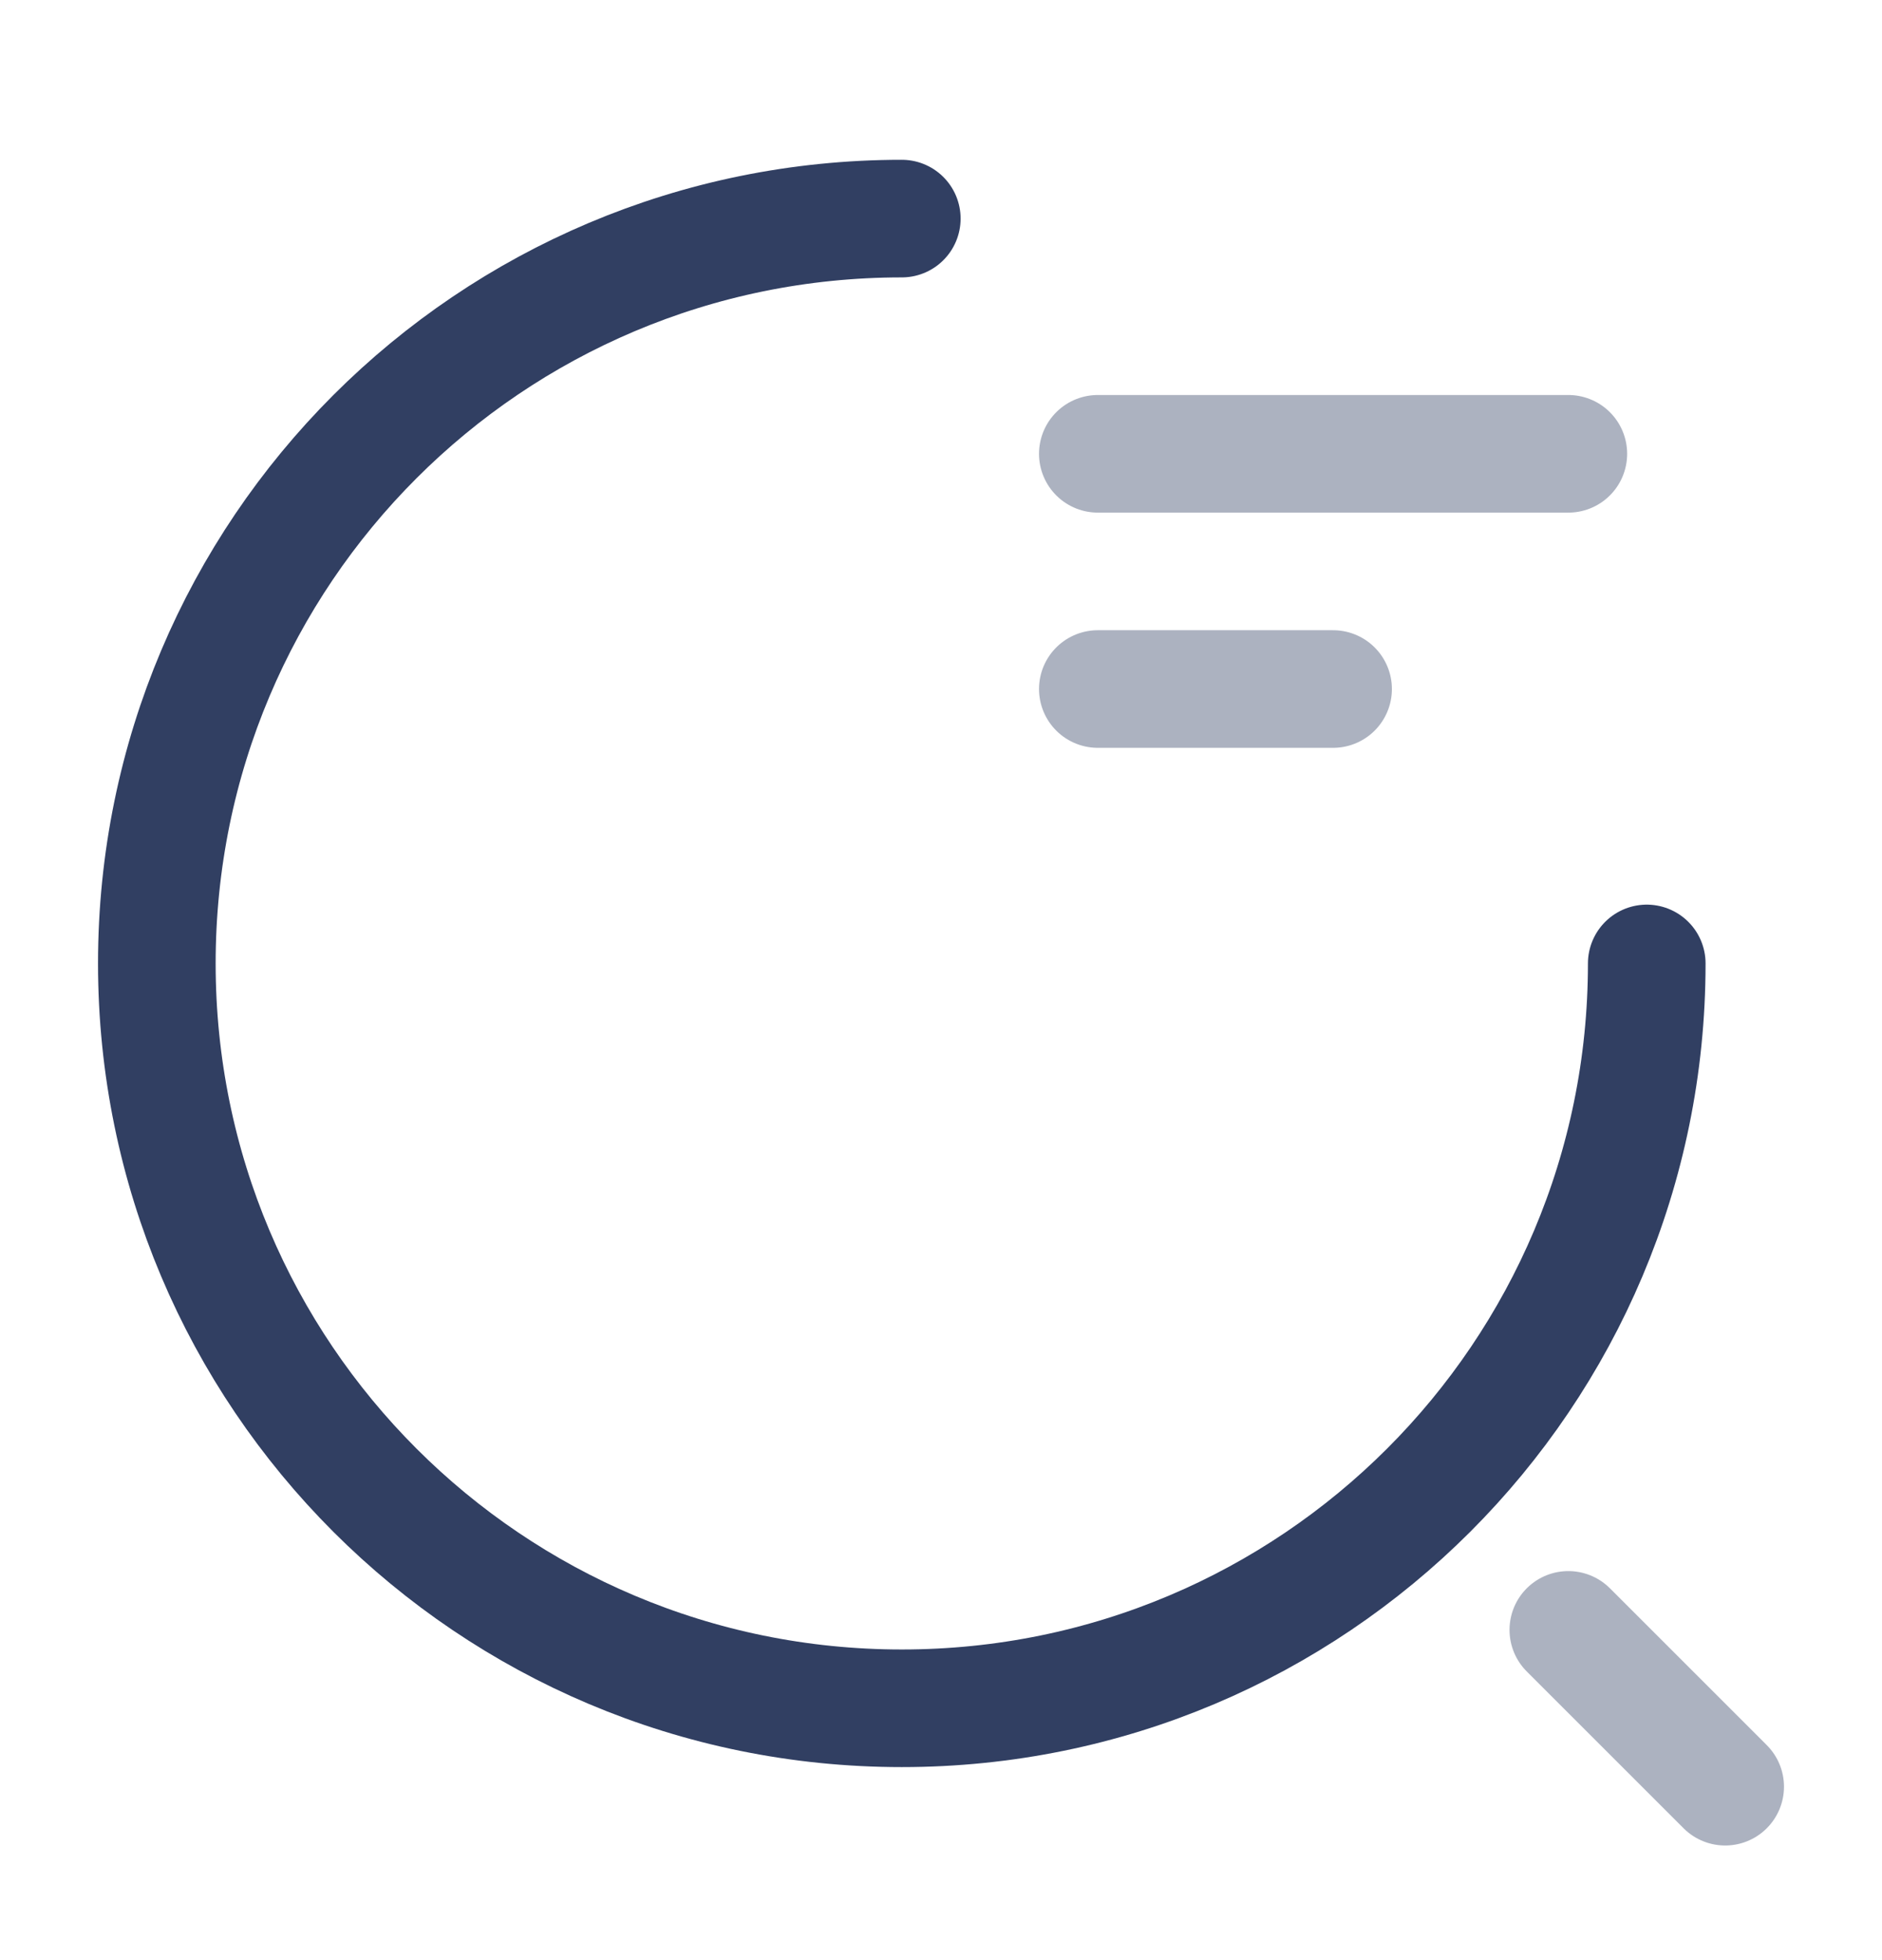
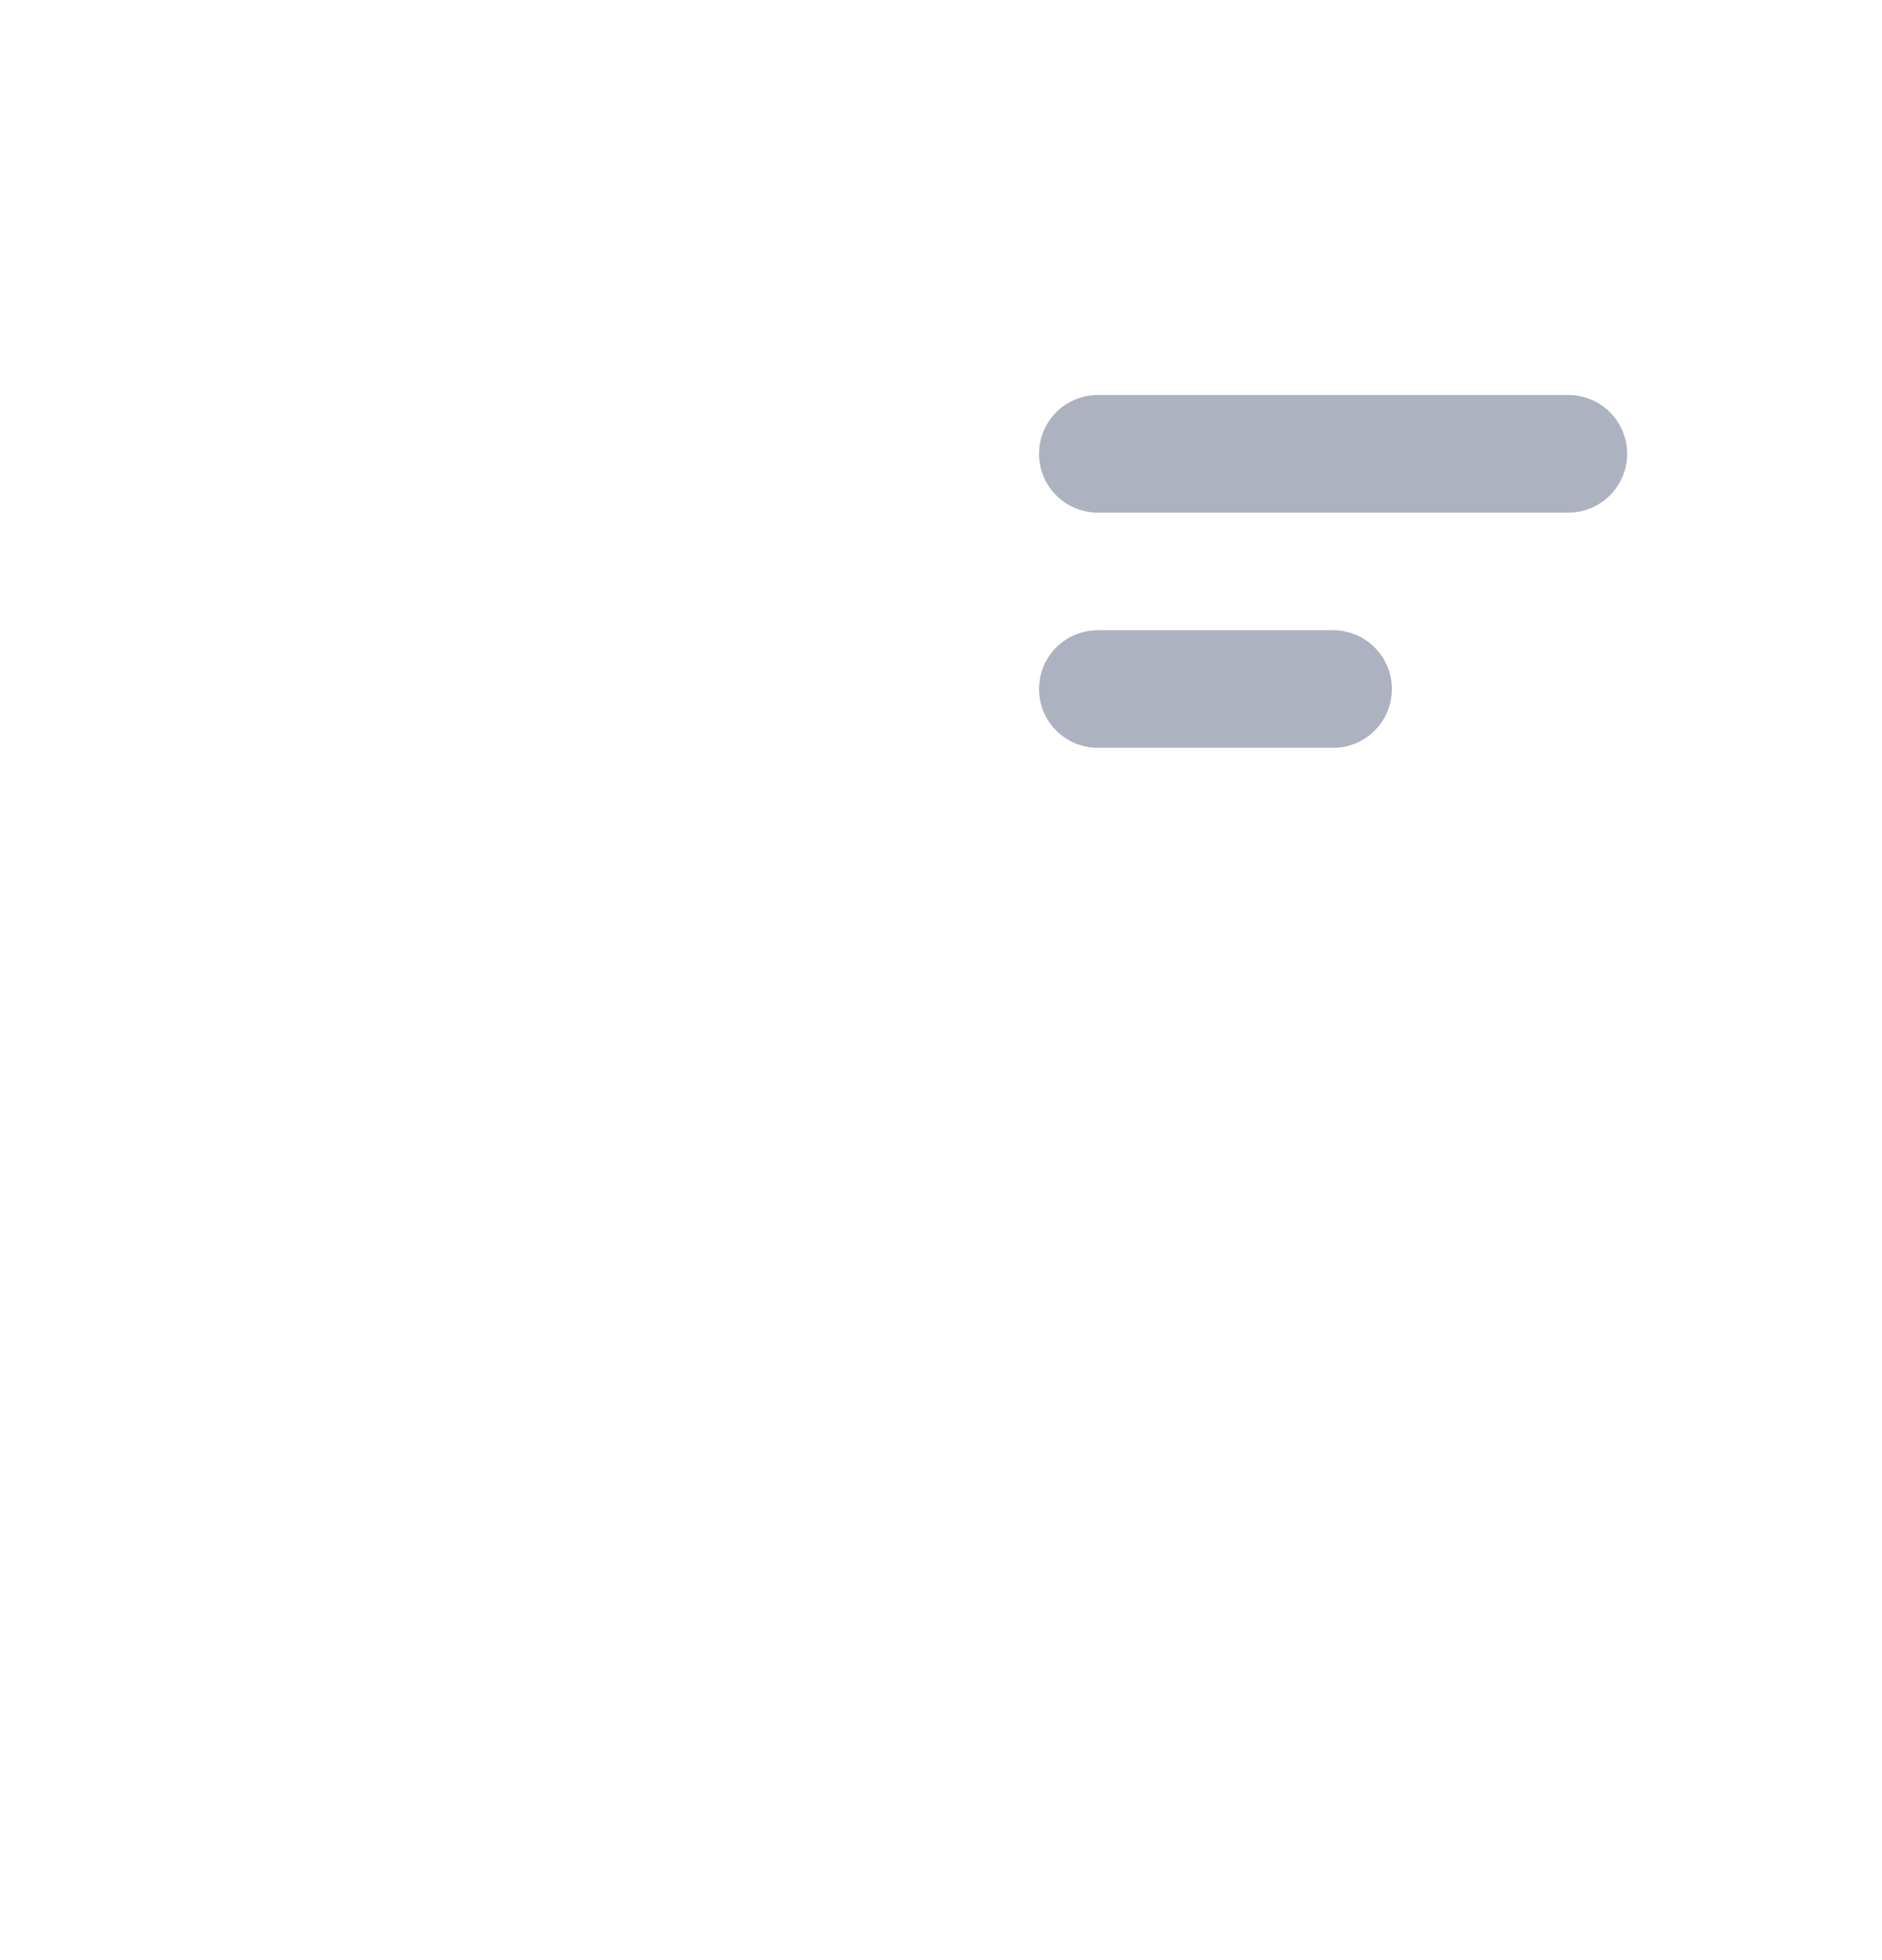
<svg xmlns="http://www.w3.org/2000/svg" width="24" height="25" viewBox="0 0 24 25" fill="none">
  <path opacity="0.4" d="M14 5.788H20" stroke="#313F62" stroke-width="1.5" stroke-linecap="round" stroke-linejoin="round" />
  <path opacity="0.4" d="M14 8.788H17" stroke="#313F62" stroke-width="1.5" stroke-linecap="round" stroke-linejoin="round" />
-   <path d="M21 12.288C21 17.538 16.75 21.788 11.5 21.788C6.25 21.788 2 17.538 2 12.288C2 7.038 6.25 2.788 11.5 2.788" stroke="#313F62" stroke-width="1.5" stroke-linecap="round" stroke-linejoin="round" />
-   <path opacity="0.4" d="M22 22.788L20 20.788" stroke="#313F62" stroke-width="1.5" stroke-linecap="round" stroke-linejoin="round" />
</svg>